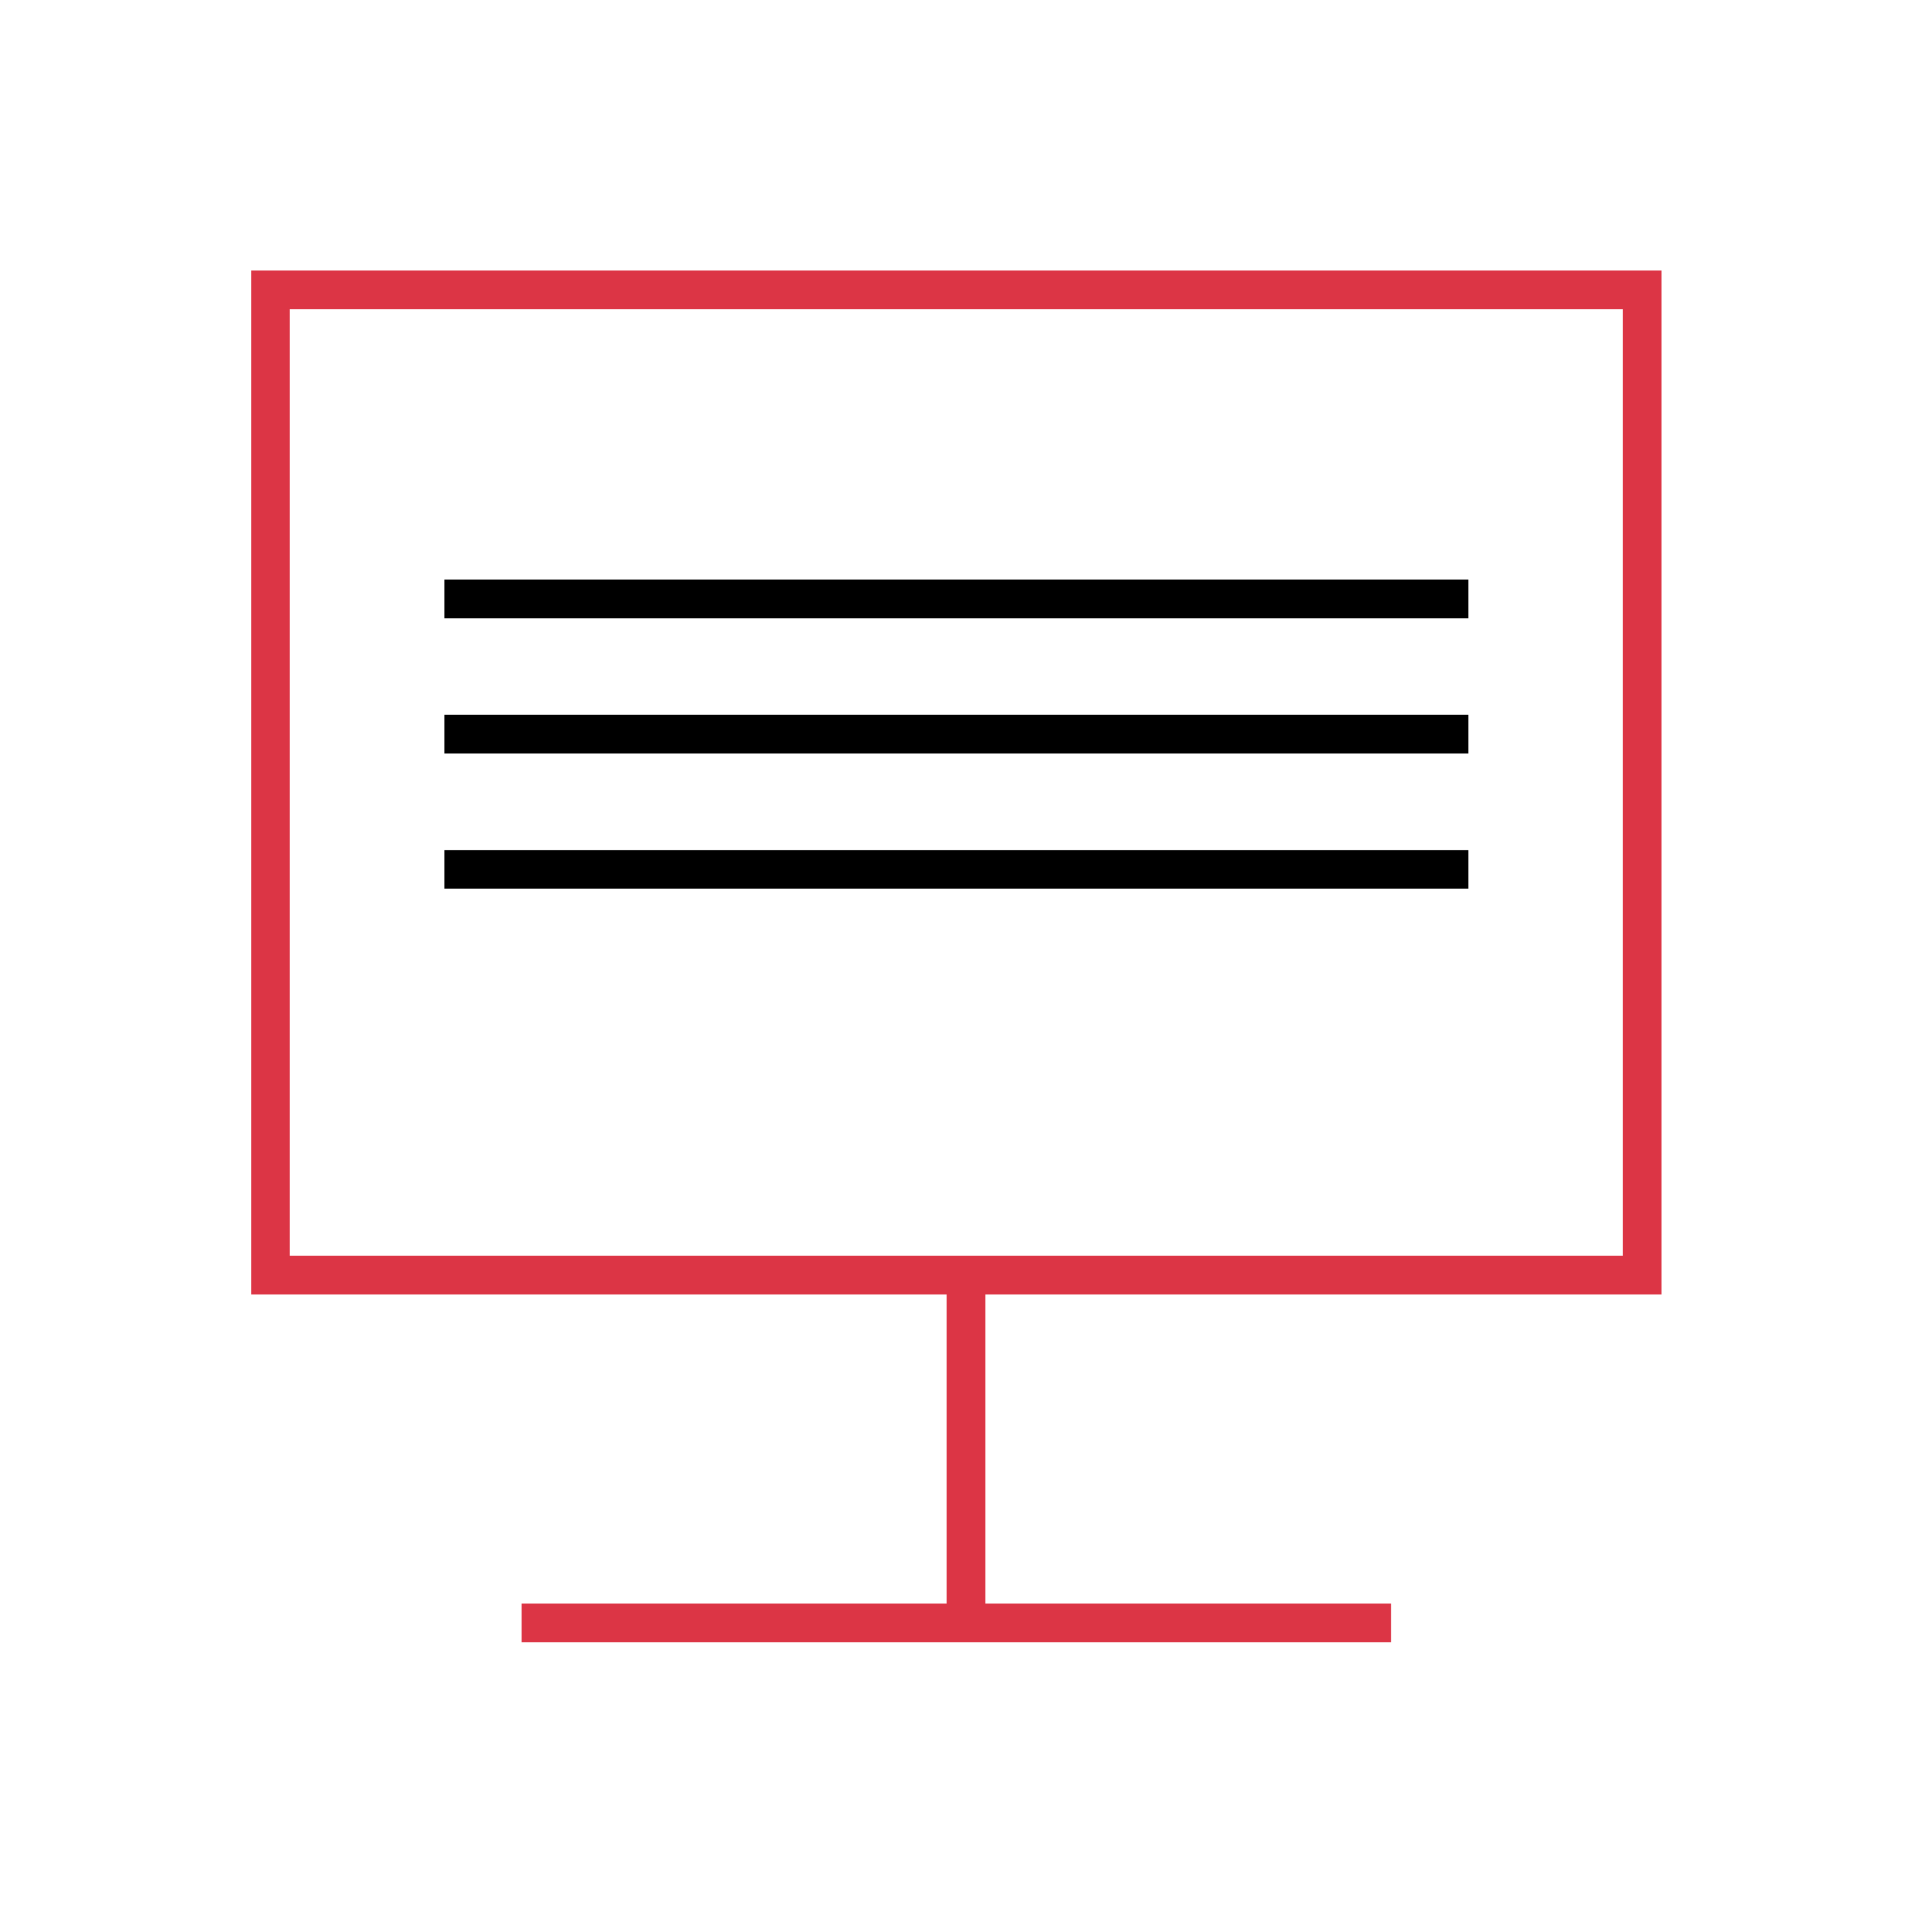
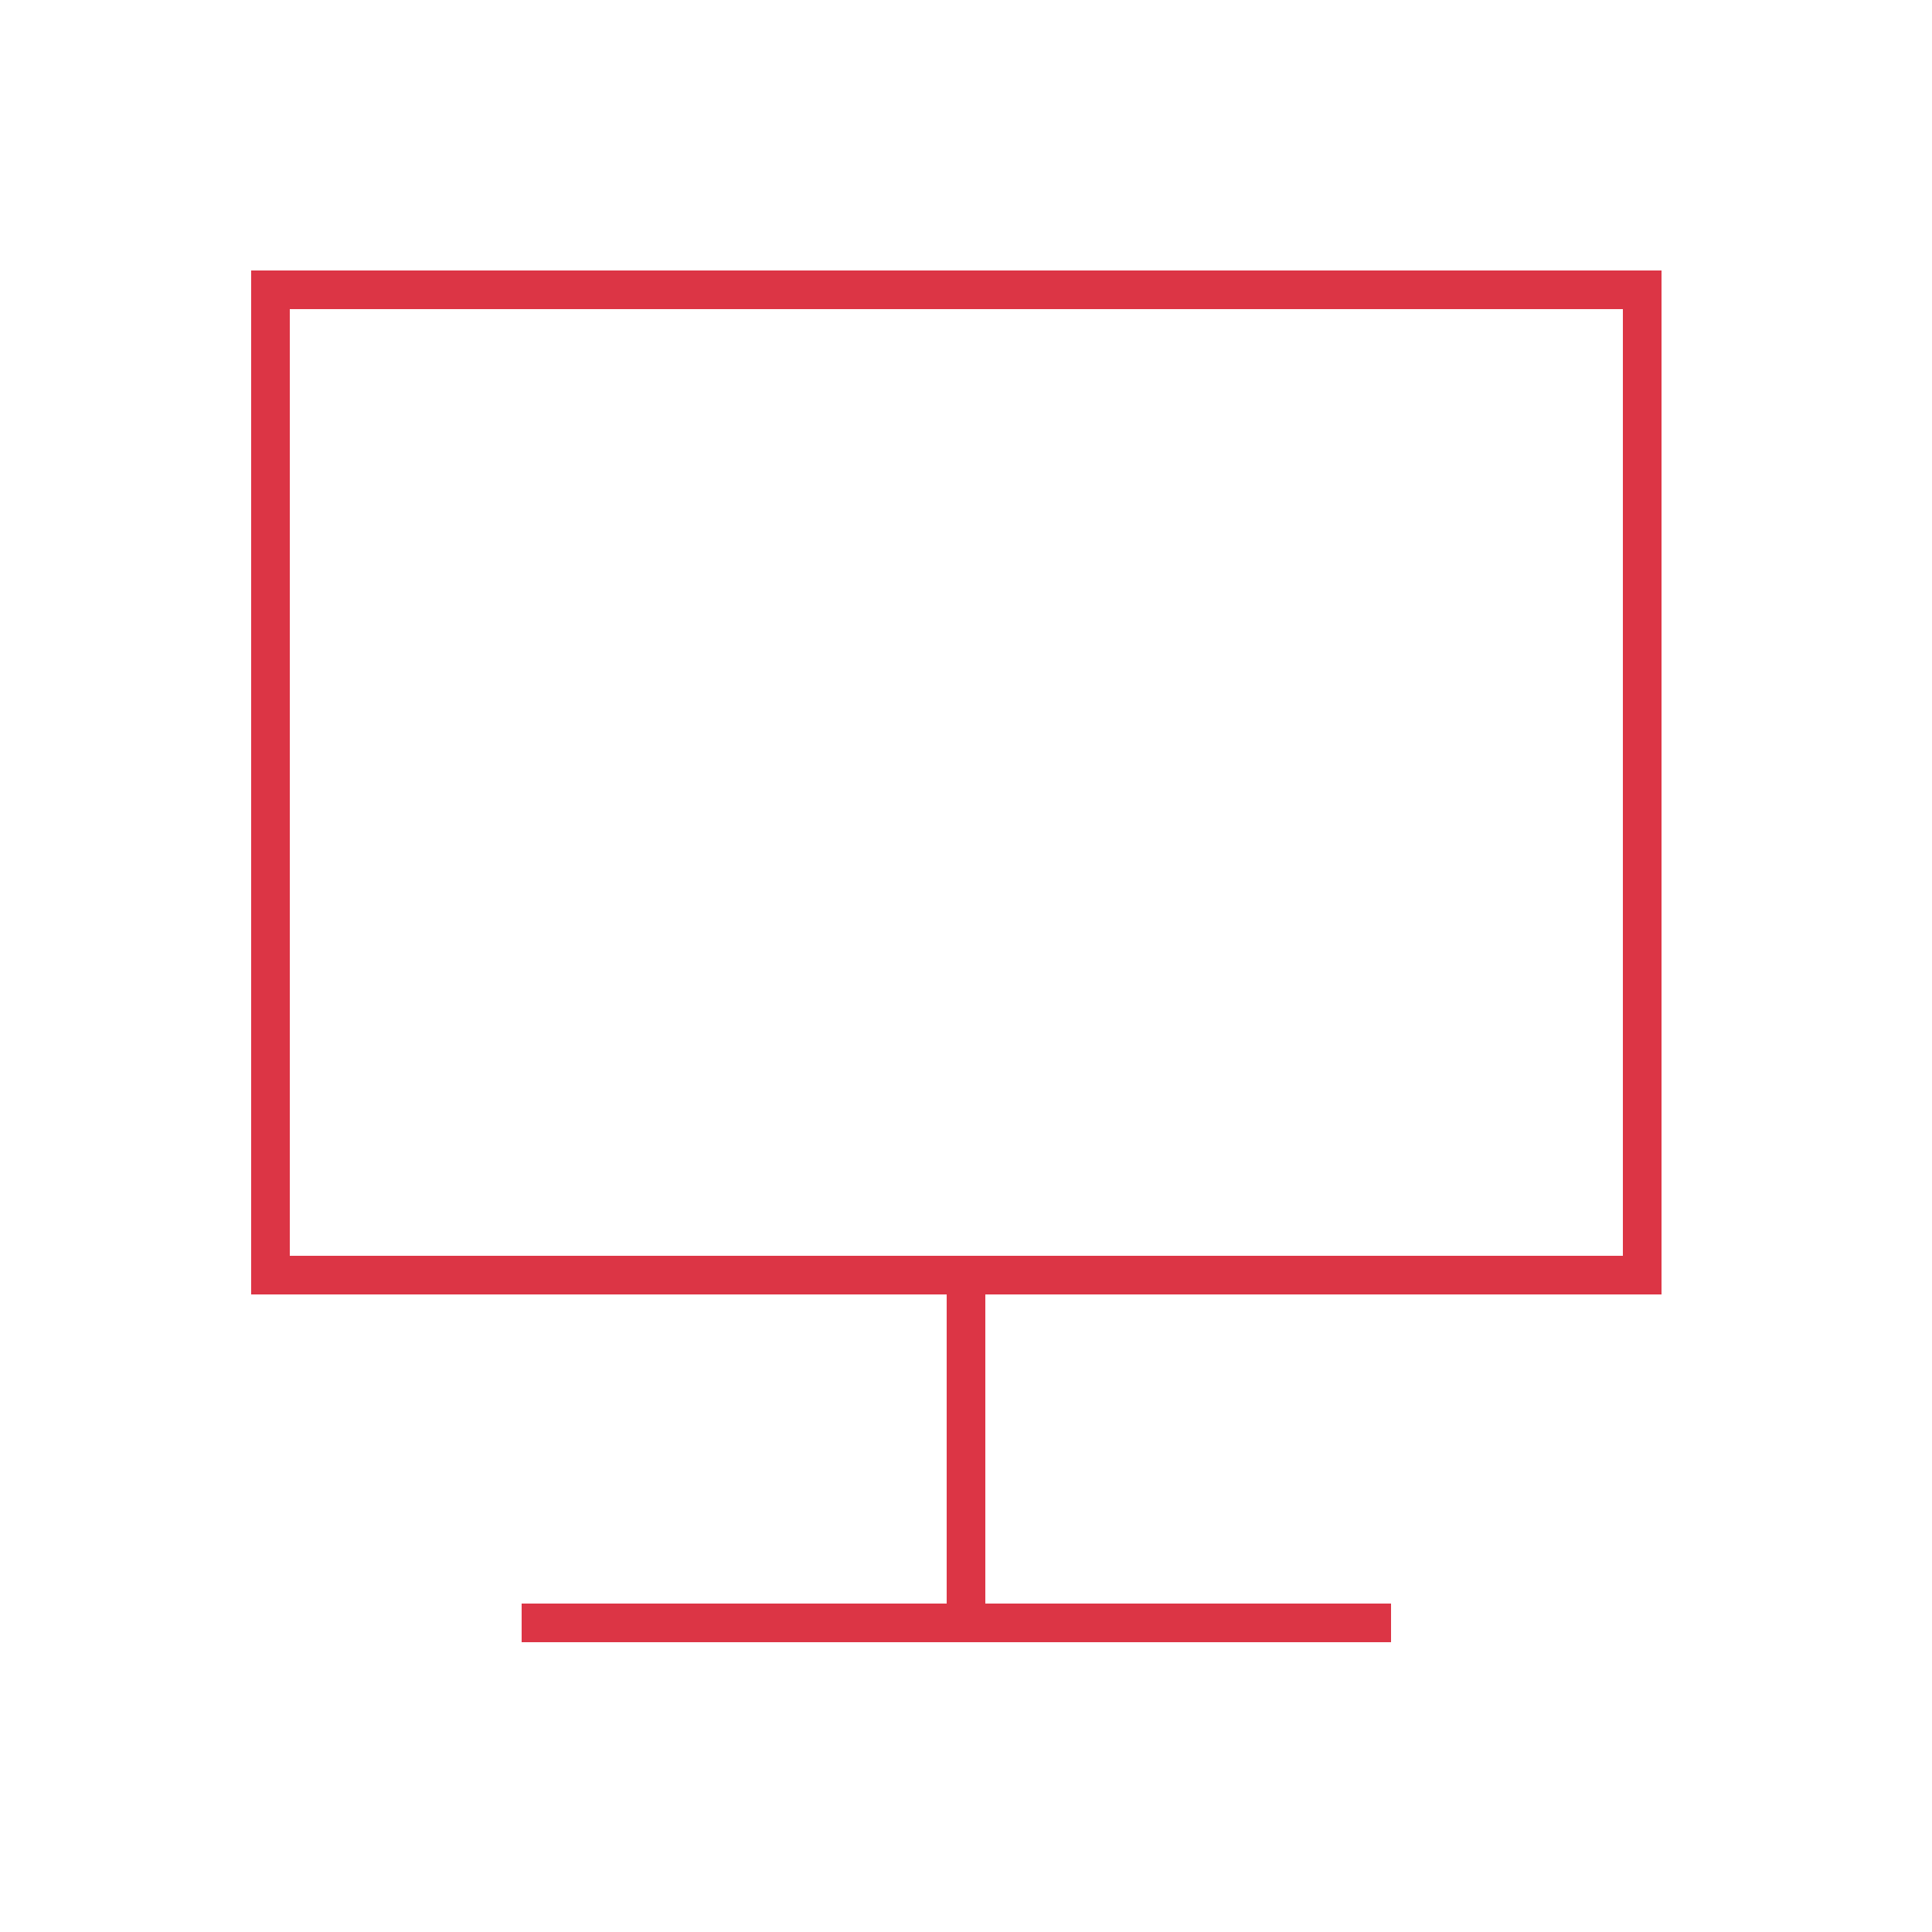
<svg xmlns="http://www.w3.org/2000/svg" id="Simple_User-friendly_Interface" data-name="Simple &amp; User-friendly Interface" width="100" height="100" viewBox="0 0 100 100">
  <defs>
    <style>
      .cls-1 {
        fill: #dc3545;
      }

      .cls-1, .cls-2 {
        fill-rule: evenodd;
      }
    </style>
  </defs>
  <path id="computer" class="cls-1" d="M86,67H51V83H72v2H27V83H49V67H13l0-53H86V67ZM84,16H15V65H84V16Z" />
-   <path id="line" class="cls-2" d="M23,32V30H76v2H23Zm0,7V37H76v2H23Zm0,7V44H76v2H23Z" />
</svg>